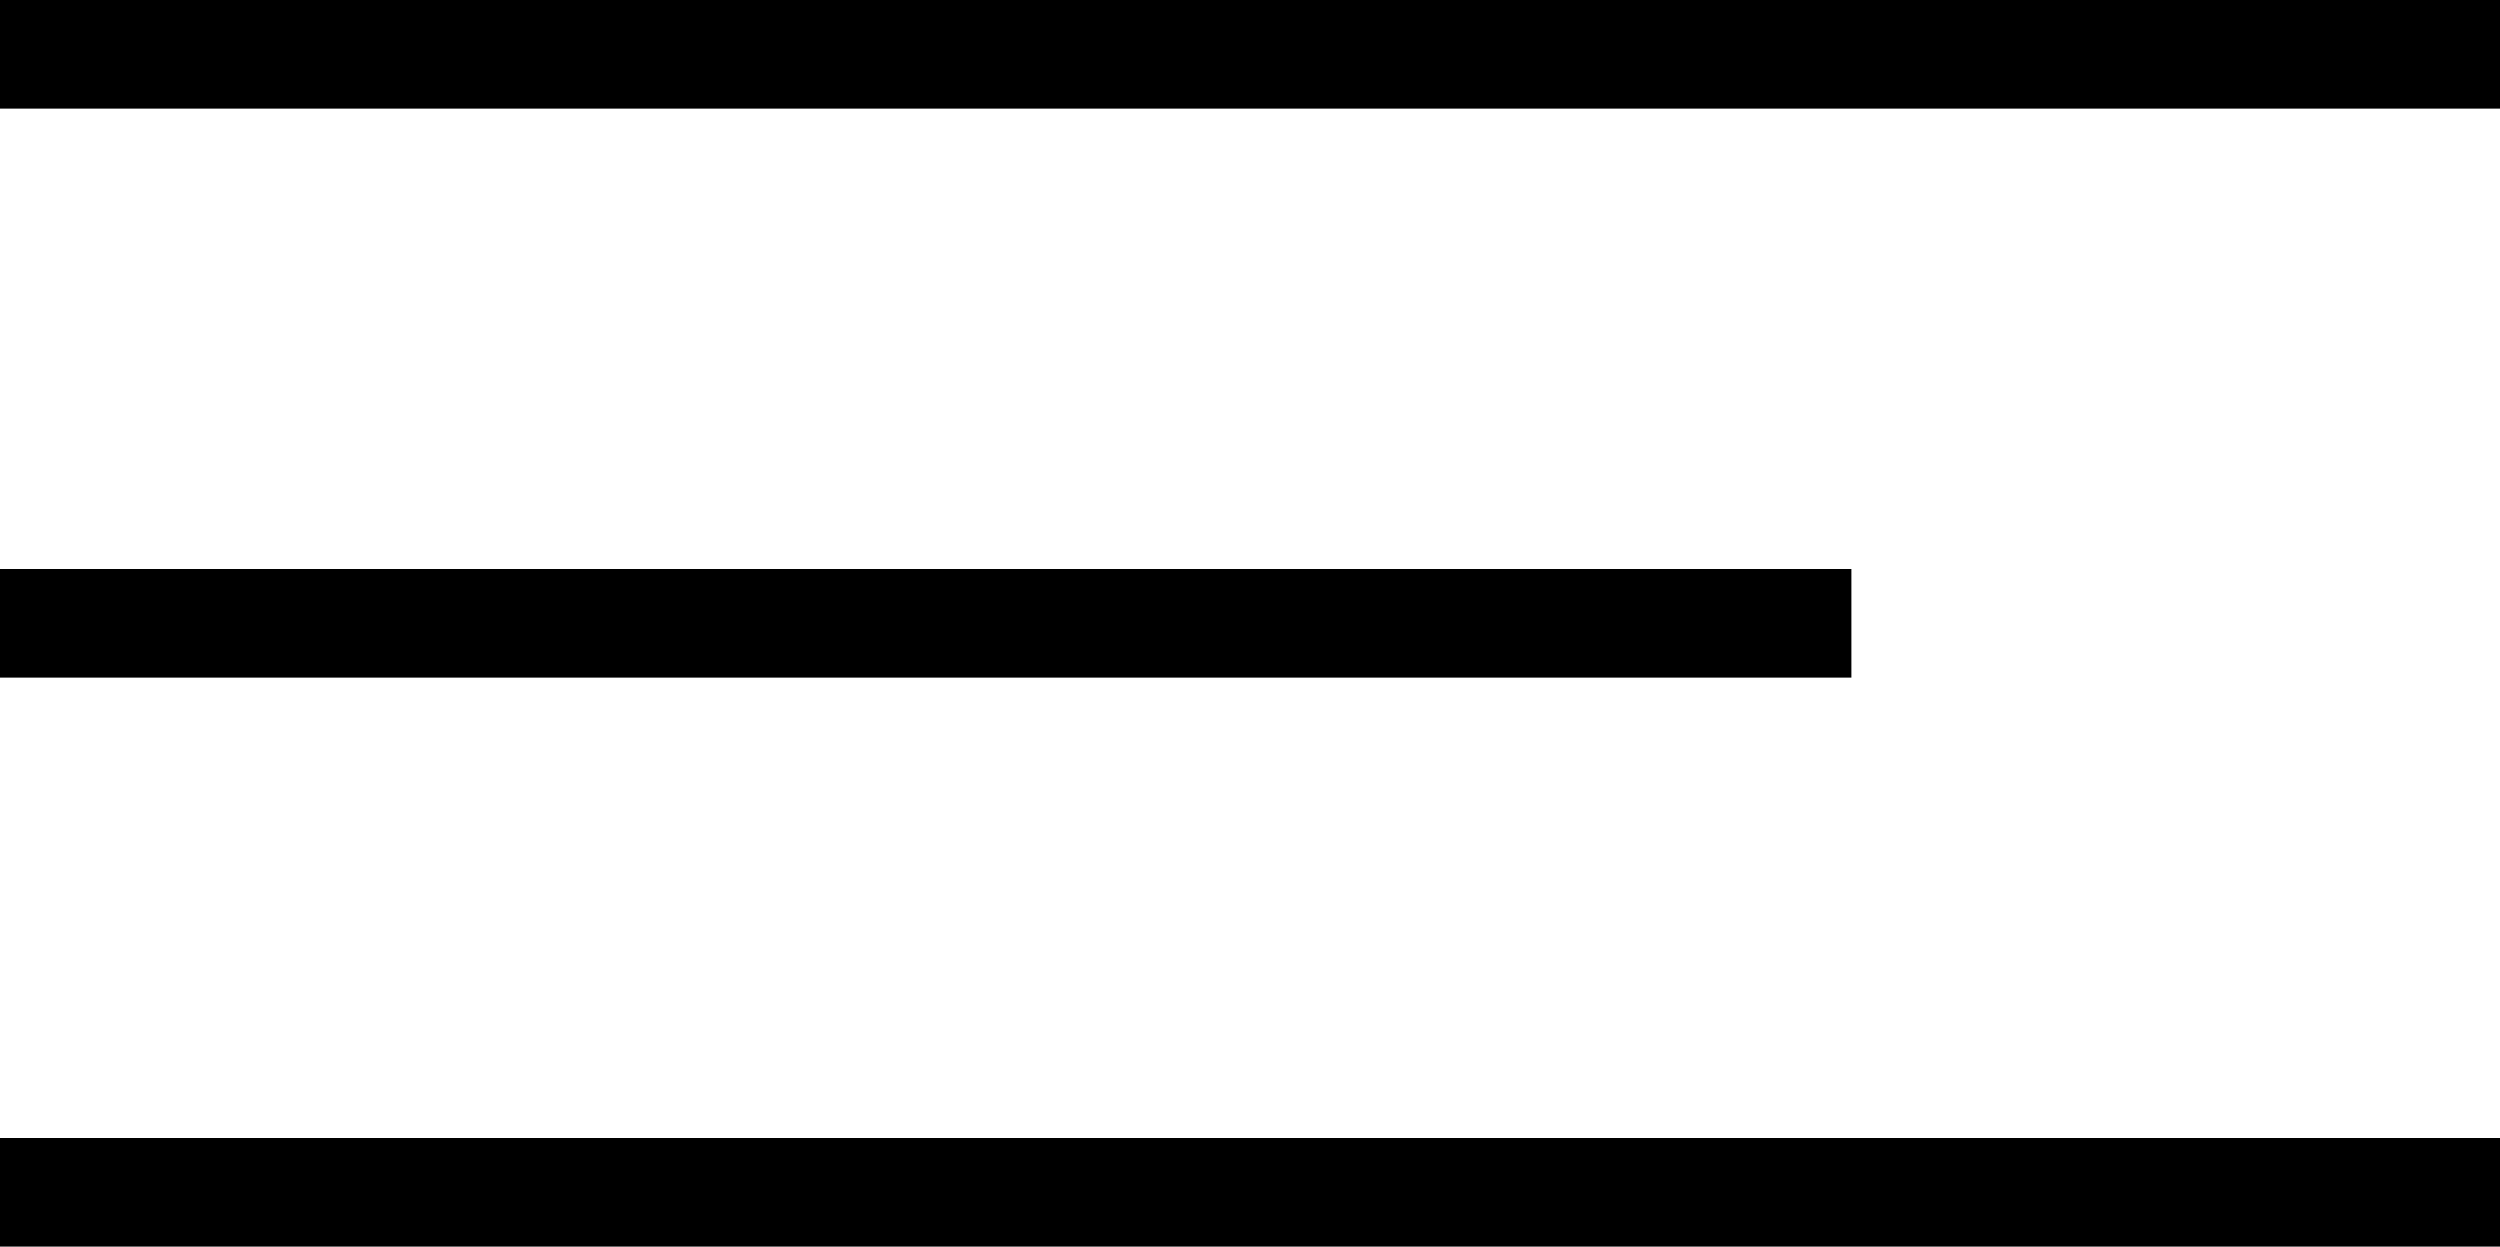
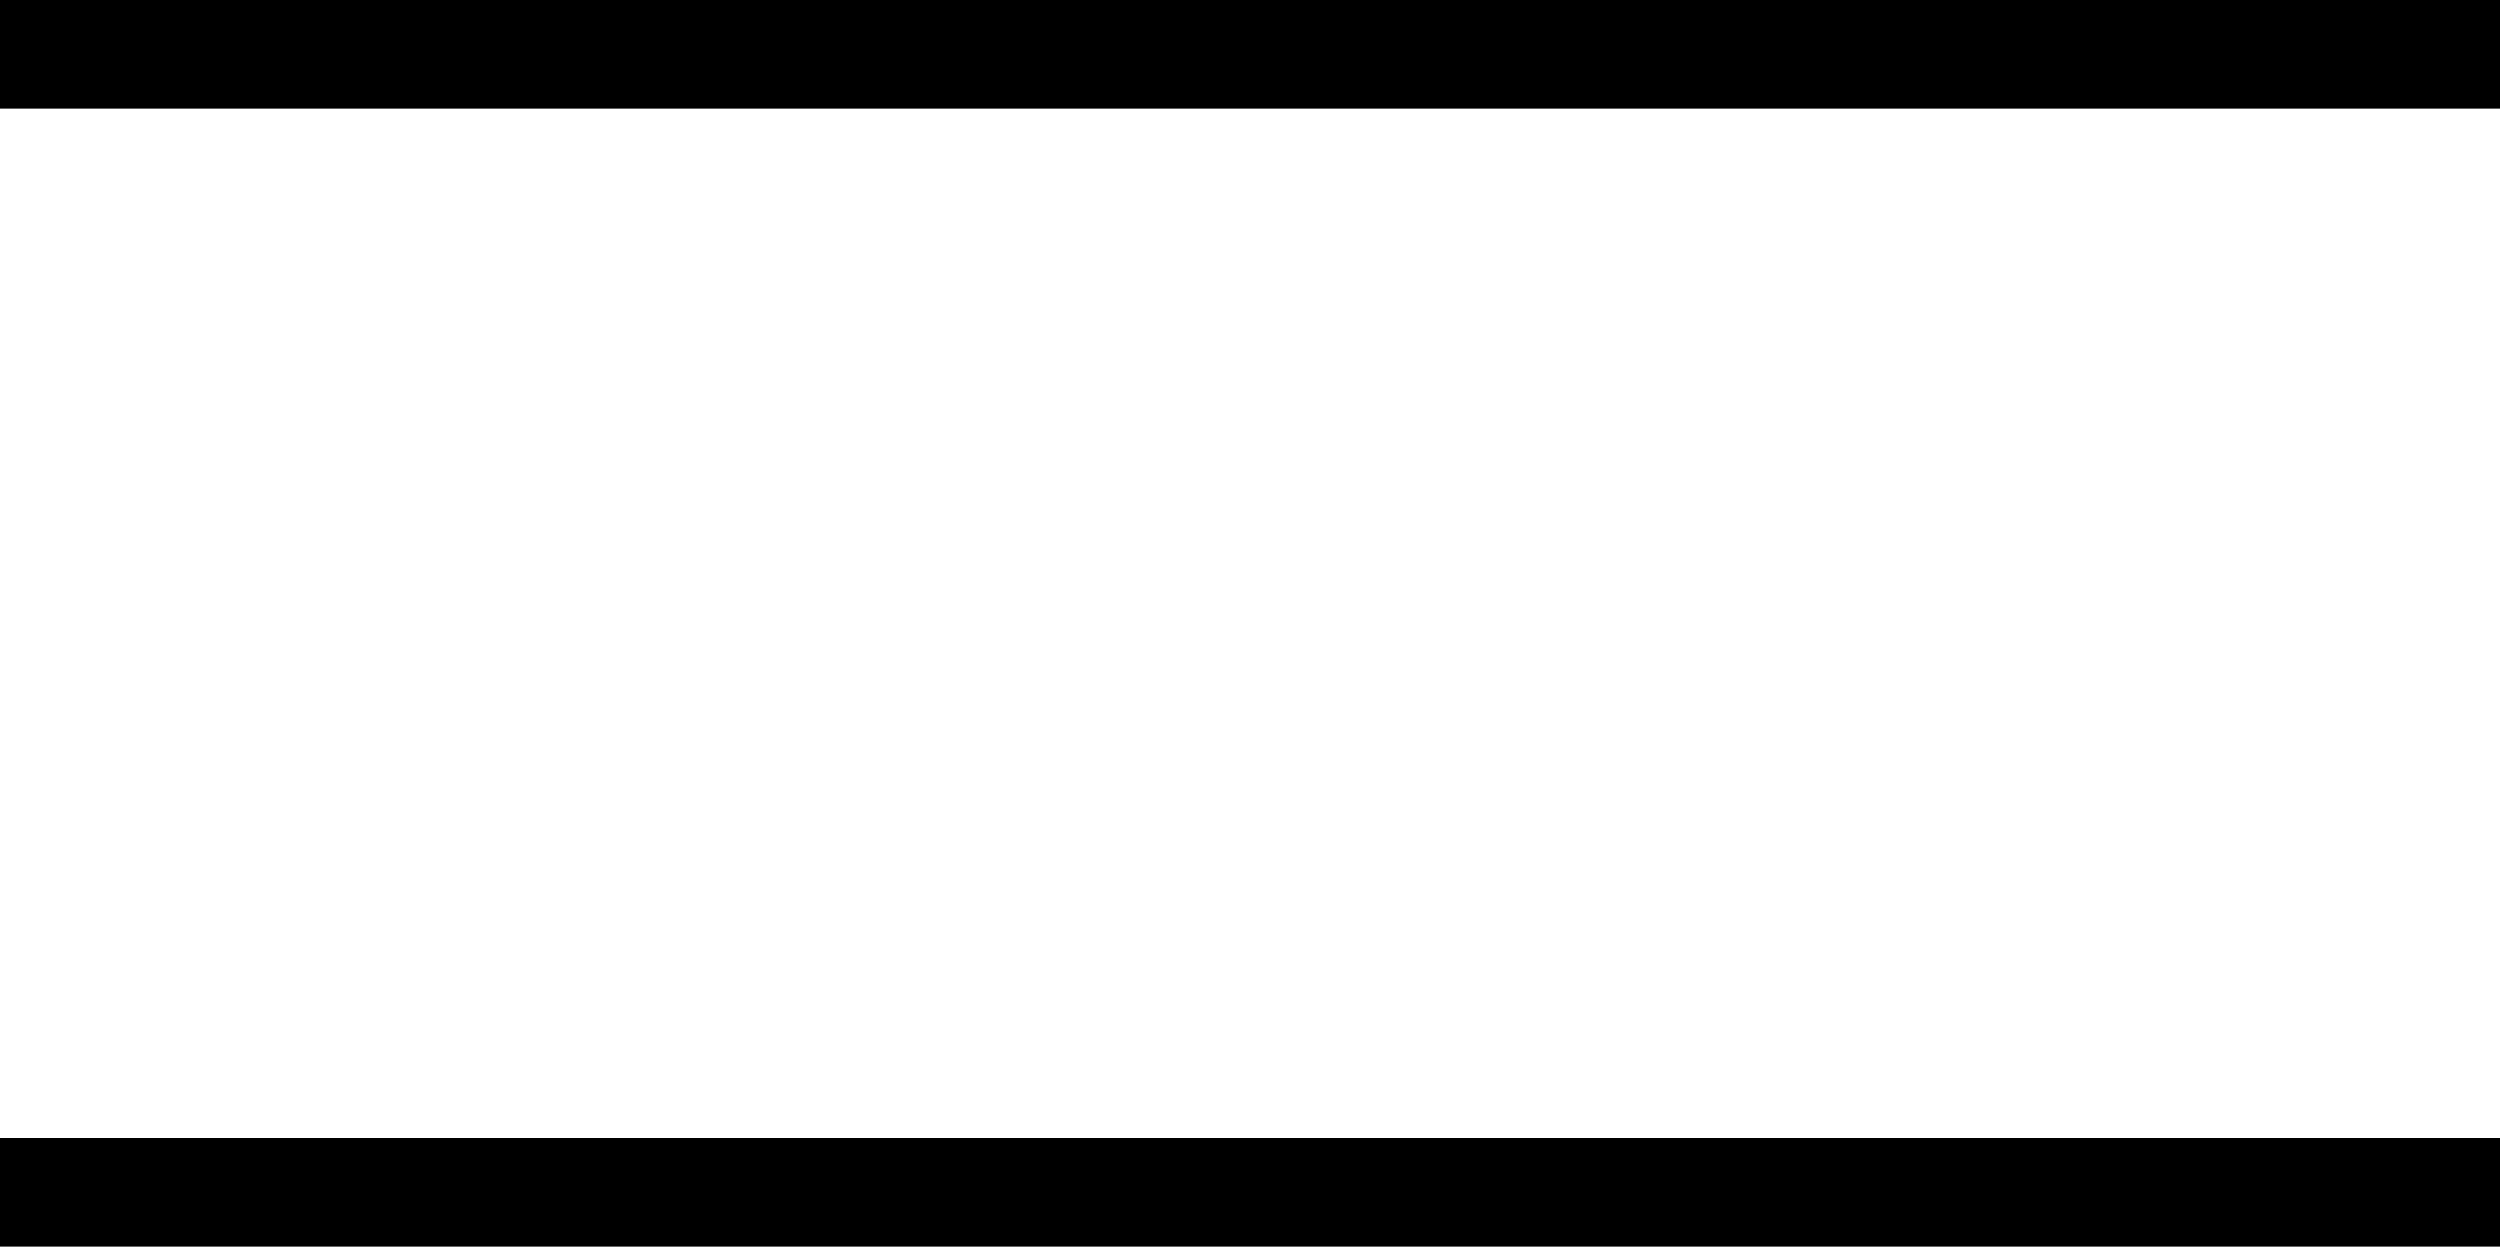
<svg xmlns="http://www.w3.org/2000/svg" viewBox="0 0 40.51 20.2">
  <g id="Layer_2" data-name="Layer 2">
    <g id="Layer_1-2" data-name="Layer 1">
      <rect width="40.51" height="1.76" />
-       <rect y="9.22" width="30" height="1.76" />
      <rect y="18.44" width="40.51" height="1.76" />
    </g>
  </g>
</svg>